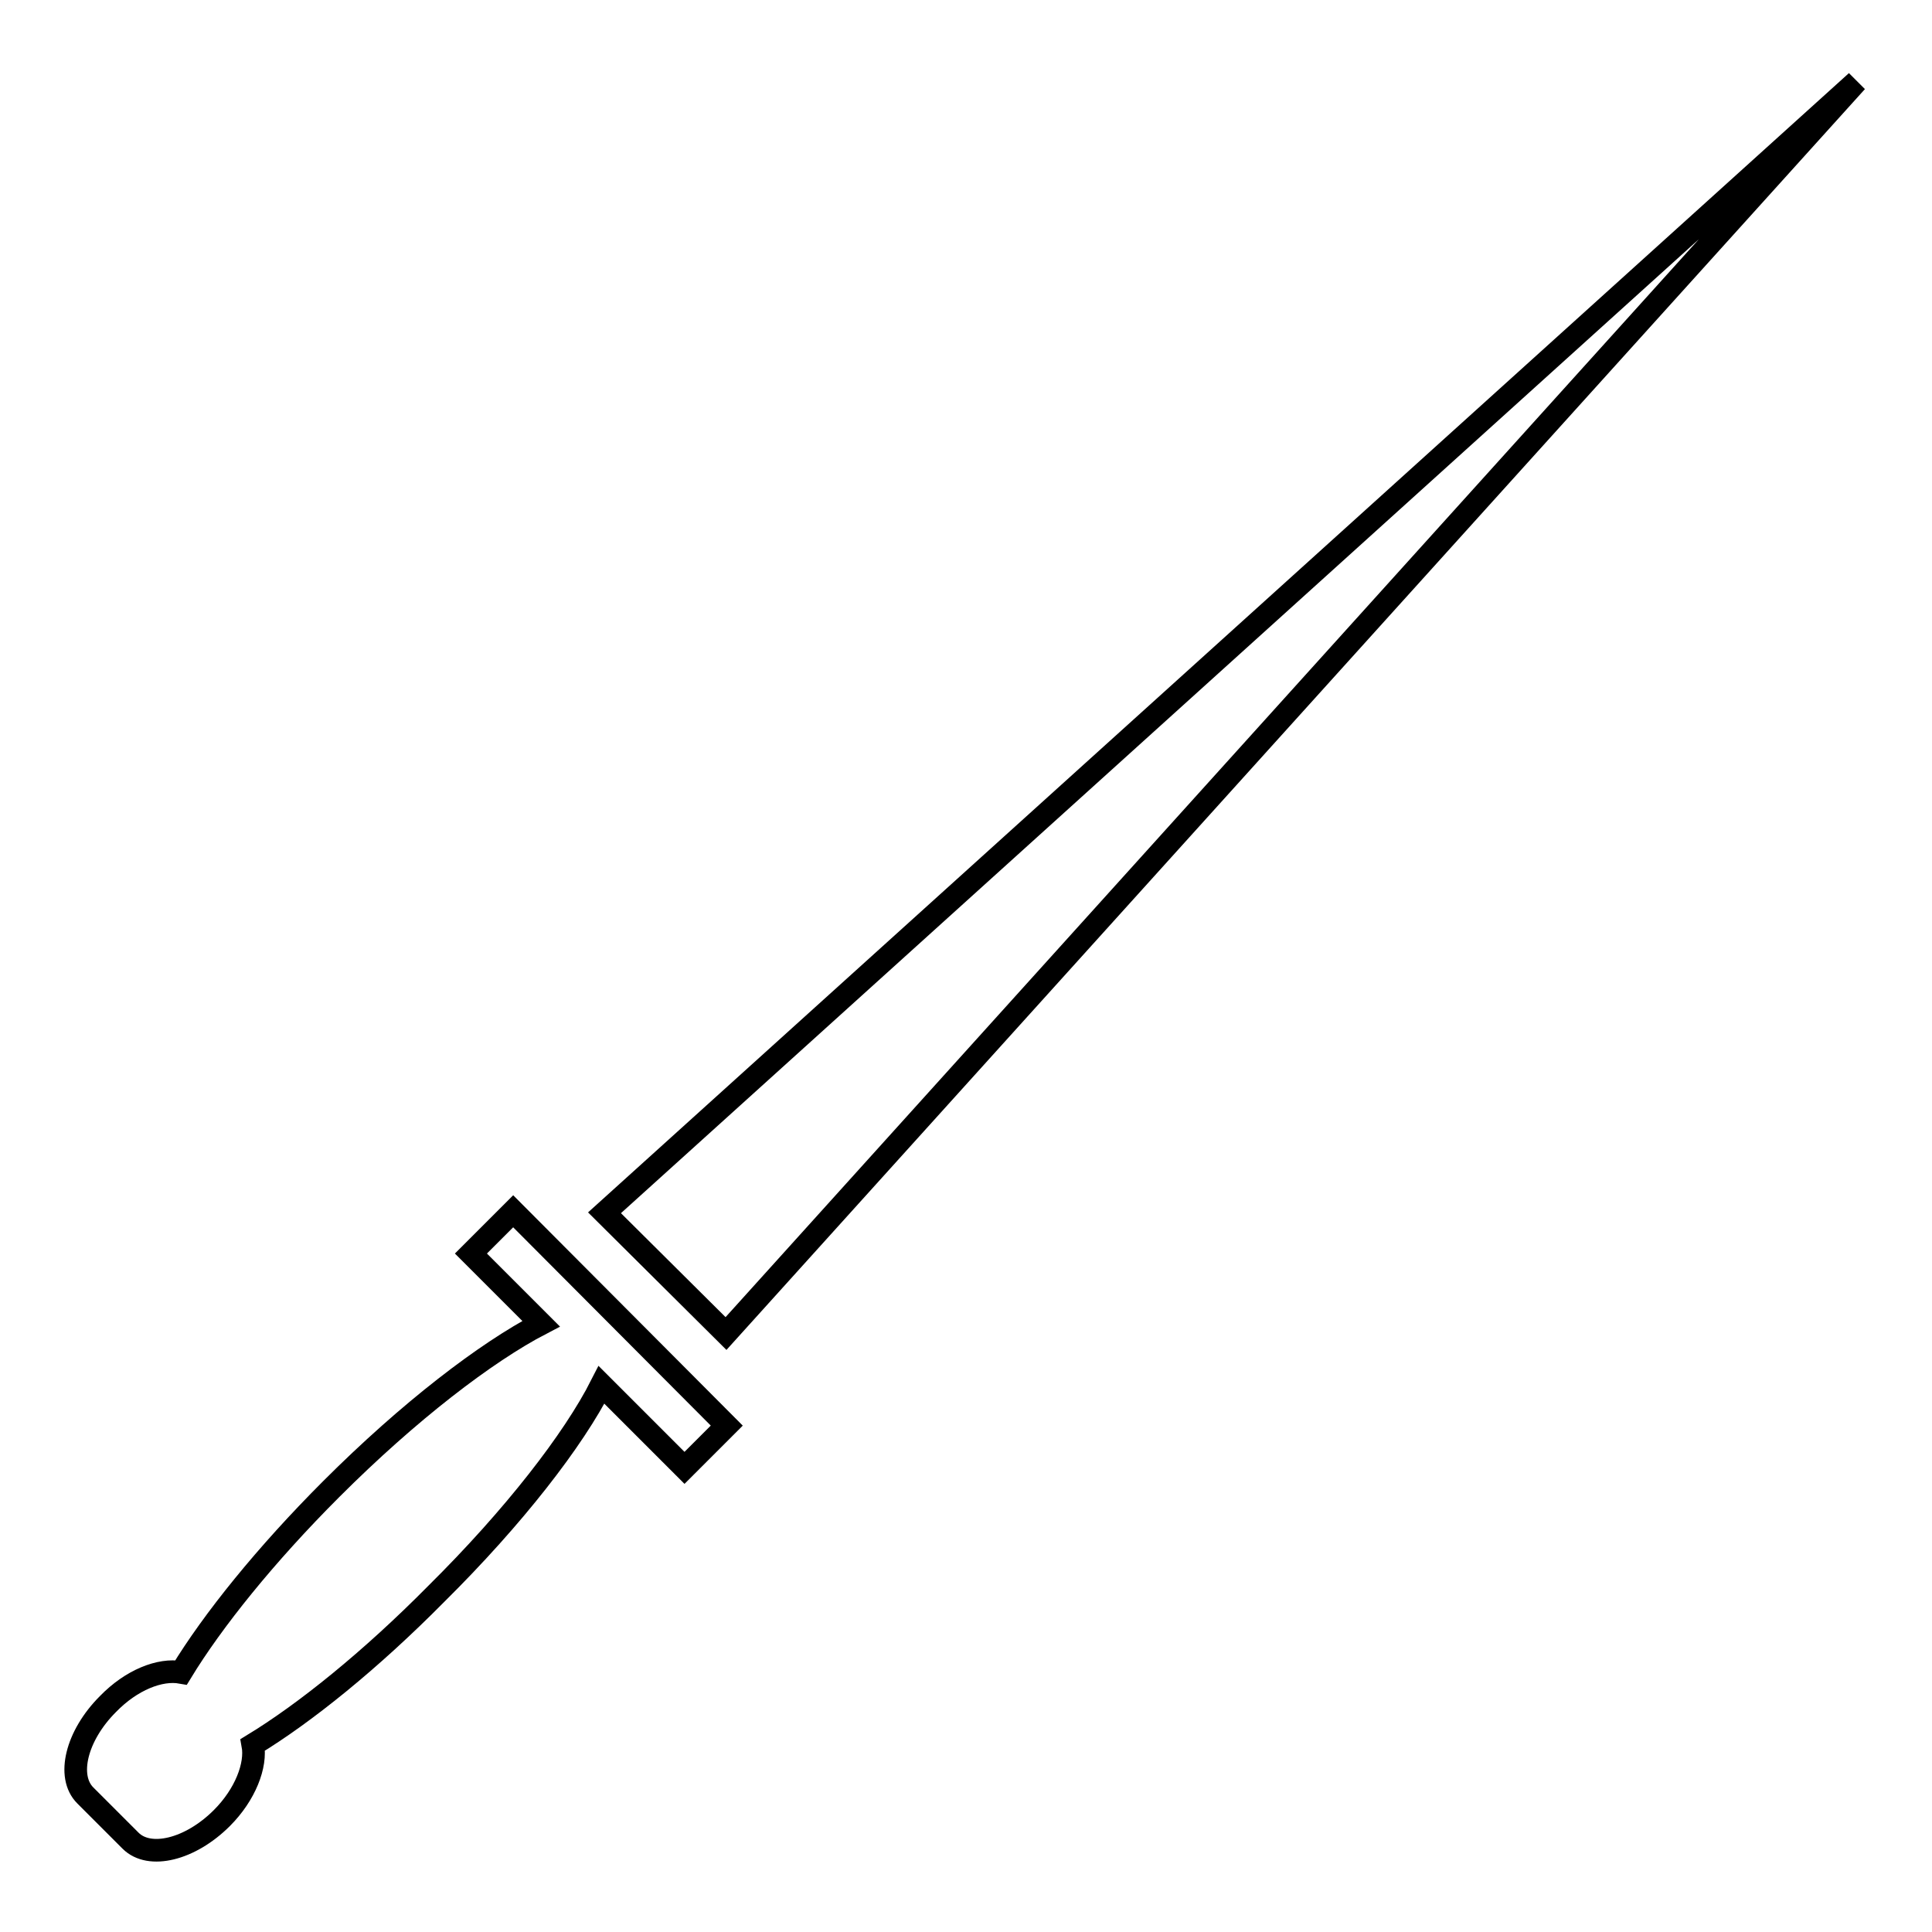
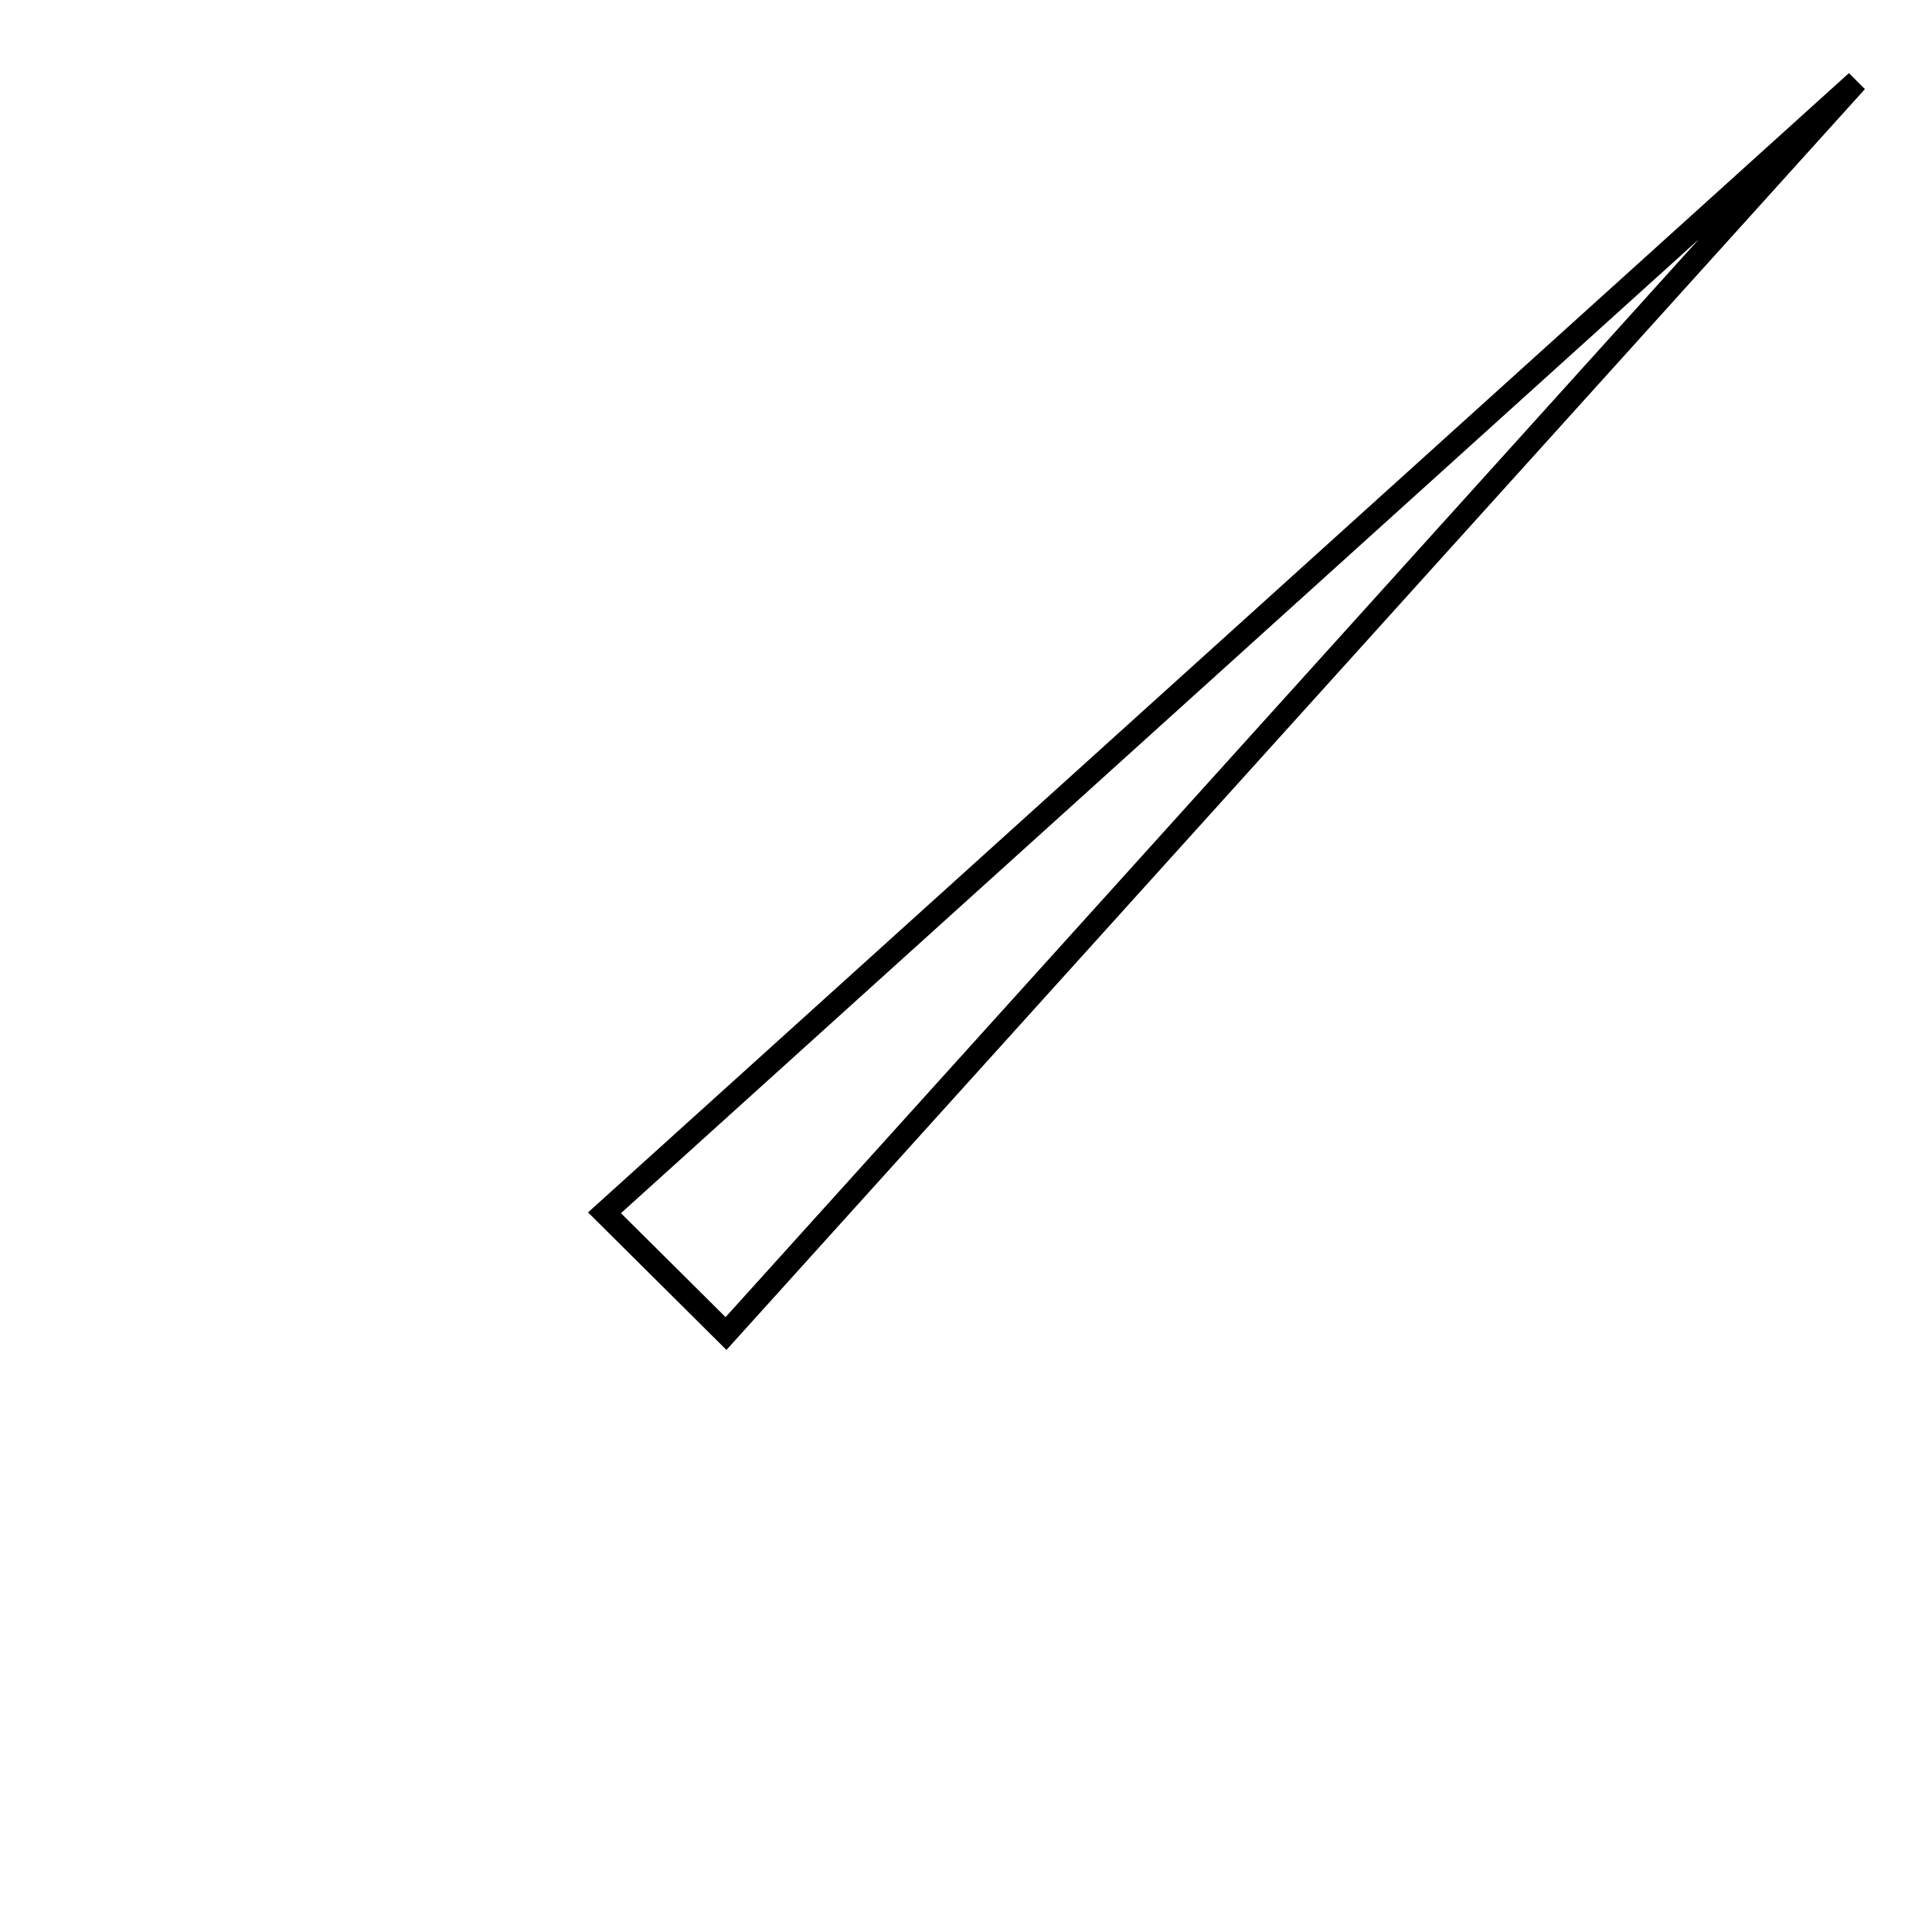
<svg xmlns="http://www.w3.org/2000/svg" version="1.1" x="0px" y="0px" viewBox="0 0 256 256" enable-background="new 0 0 256 256" xml:space="preserve">
  <g>
    <g>
      <g>
        <g>
-           <path stroke-width="3" fill-opacity="0" stroke="#000000" d="M62.4,166.1l9.3,9.3c-7.3,3.8-17.5,11.6-27.8,21.9c-8.7,8.7-15.7,17.4-19.9,24.3c-2.8-0.5-6.6,1-9.7,4.2c-4.2,4.2-5.5,9.6-3,12.1l6,6c2.5,2.5,7.9,1.2,12.1-3c3.1-3.1,4.6-7,4.1-9.7c6.9-4.2,15.6-11.2,24.3-20C68.1,201,76,190.8,79.7,183.5l11,11l5.6-5.6L68,160.5L62.4,166.1z" />
          <path stroke-width="3" fill-opacity="0" stroke="#000000" d="M246 10.8L80.1 160.7 96.2 176.7 z" />
        </g>
      </g>
      <g />
      <g />
      <g />
      <g />
      <g />
      <g />
      <g />
      <g />
      <g />
      <g />
      <g />
      <g />
      <g />
      <g />
      <g />
    </g>
  </g>
</svg>